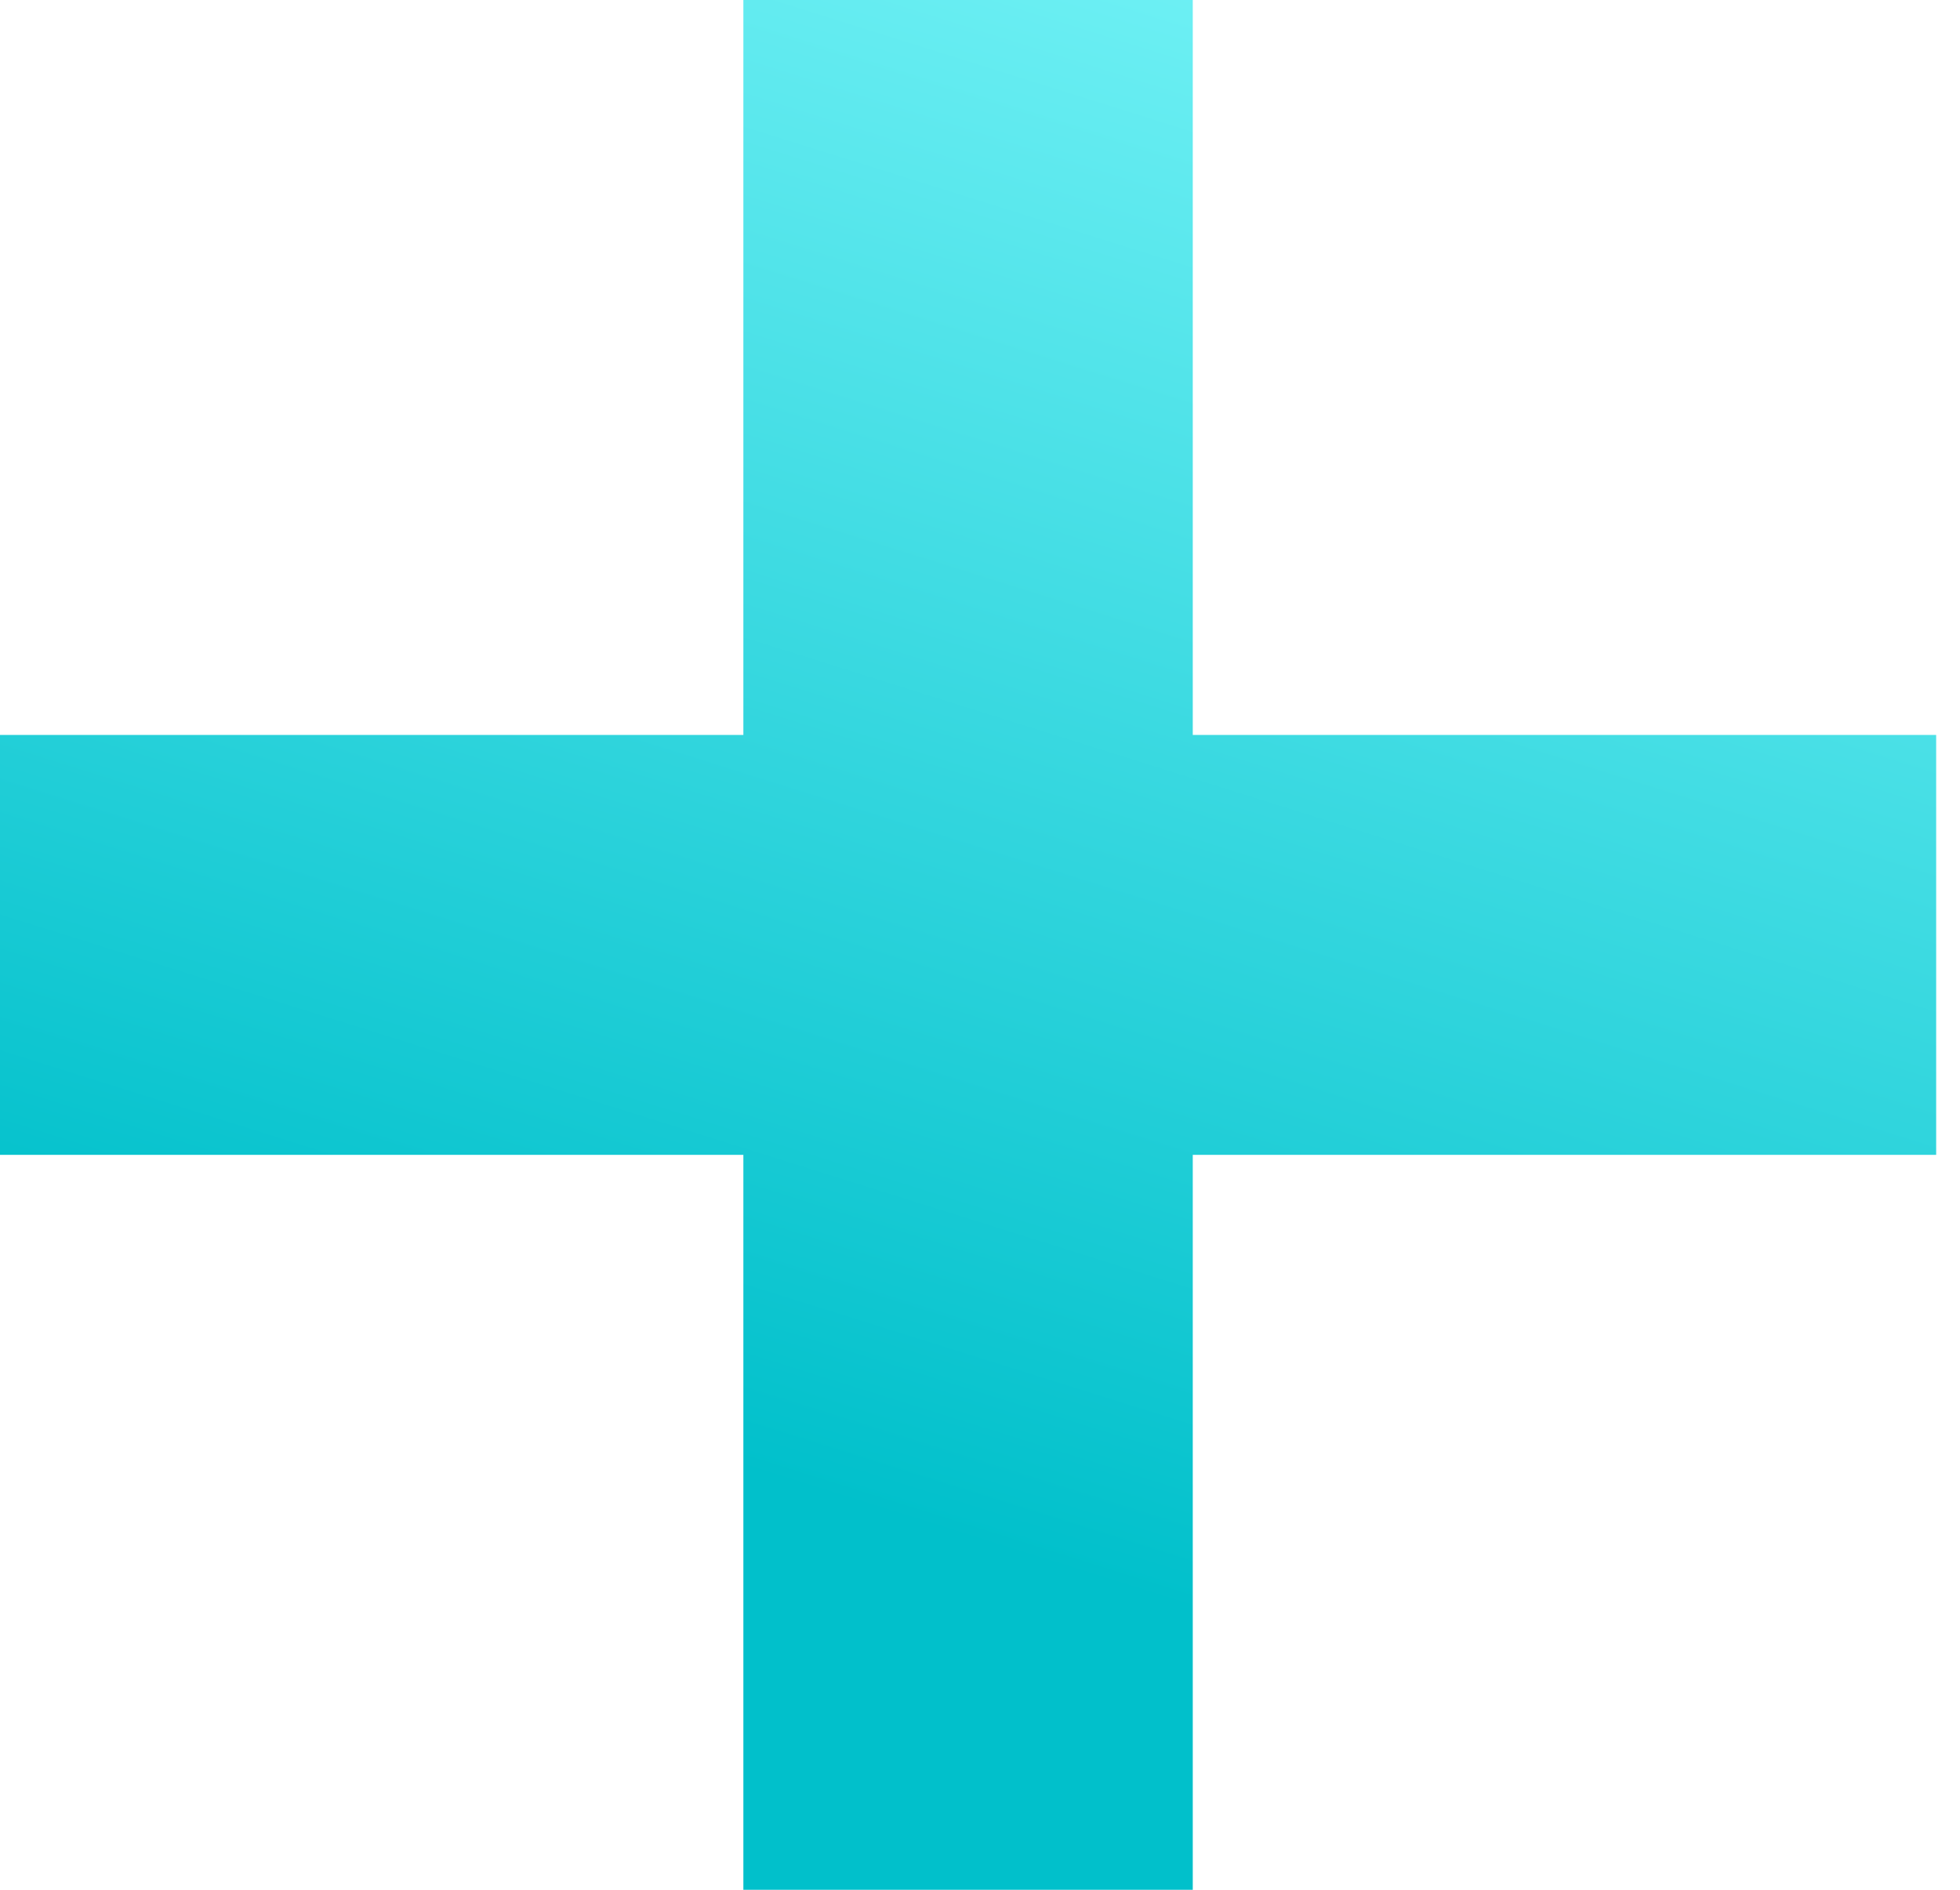
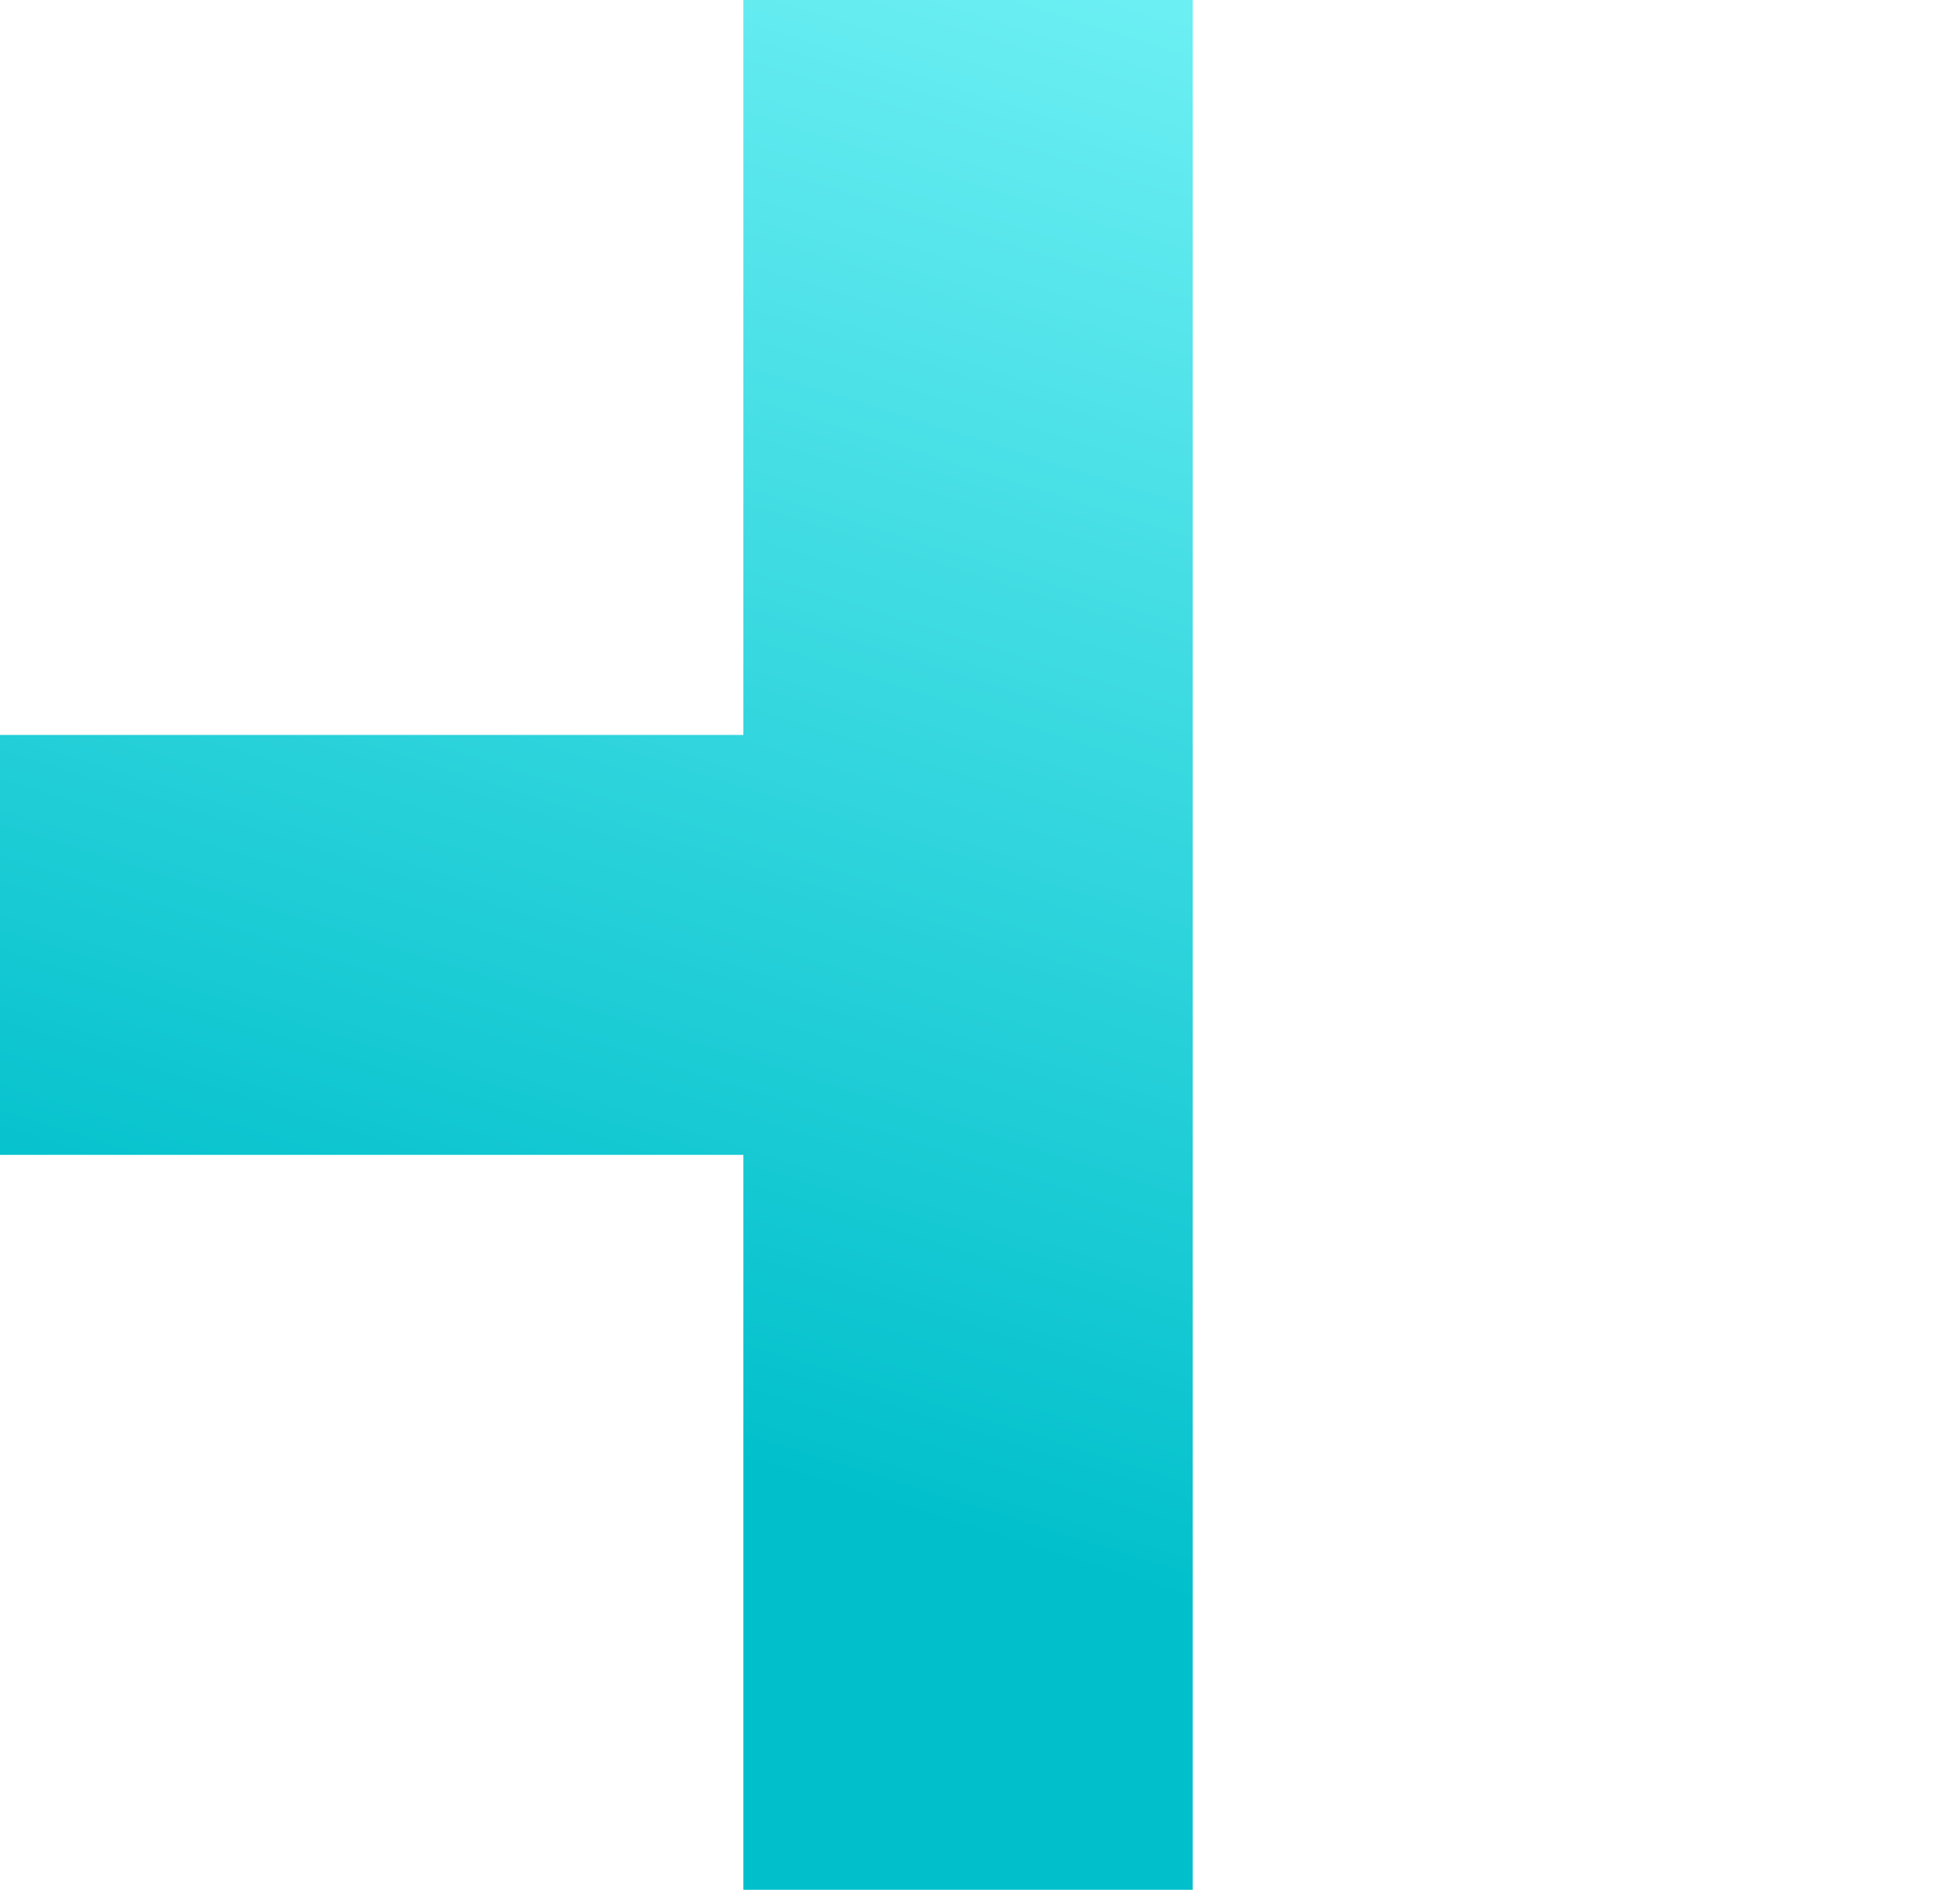
<svg xmlns="http://www.w3.org/2000/svg" width="56" height="54" viewBox="0 0 56 54" fill="none">
-   <path d="M55.319 33H34.079V54H21.239V33H-0.001V21H21.239V-5.72205e-06H34.079V21H55.319V33Z" fill="url(#paint0_linear_4_43)" />
+   <path d="M55.319 33H34.079V54H21.239V33H-0.001V21H21.239V-5.72205e-06H34.079V21V33Z" fill="url(#paint0_linear_4_43)" />
  <defs>
    <linearGradient id="paint0_linear_4_43" x1="22.715" y1="42.5" x2="36.34" y2="-0.877" gradientUnits="userSpaceOnUse">
      <stop stop-color="#01C0CB" />
      <stop offset="1" stop-color="#70F1F5" />
    </linearGradient>
  </defs>
</svg>